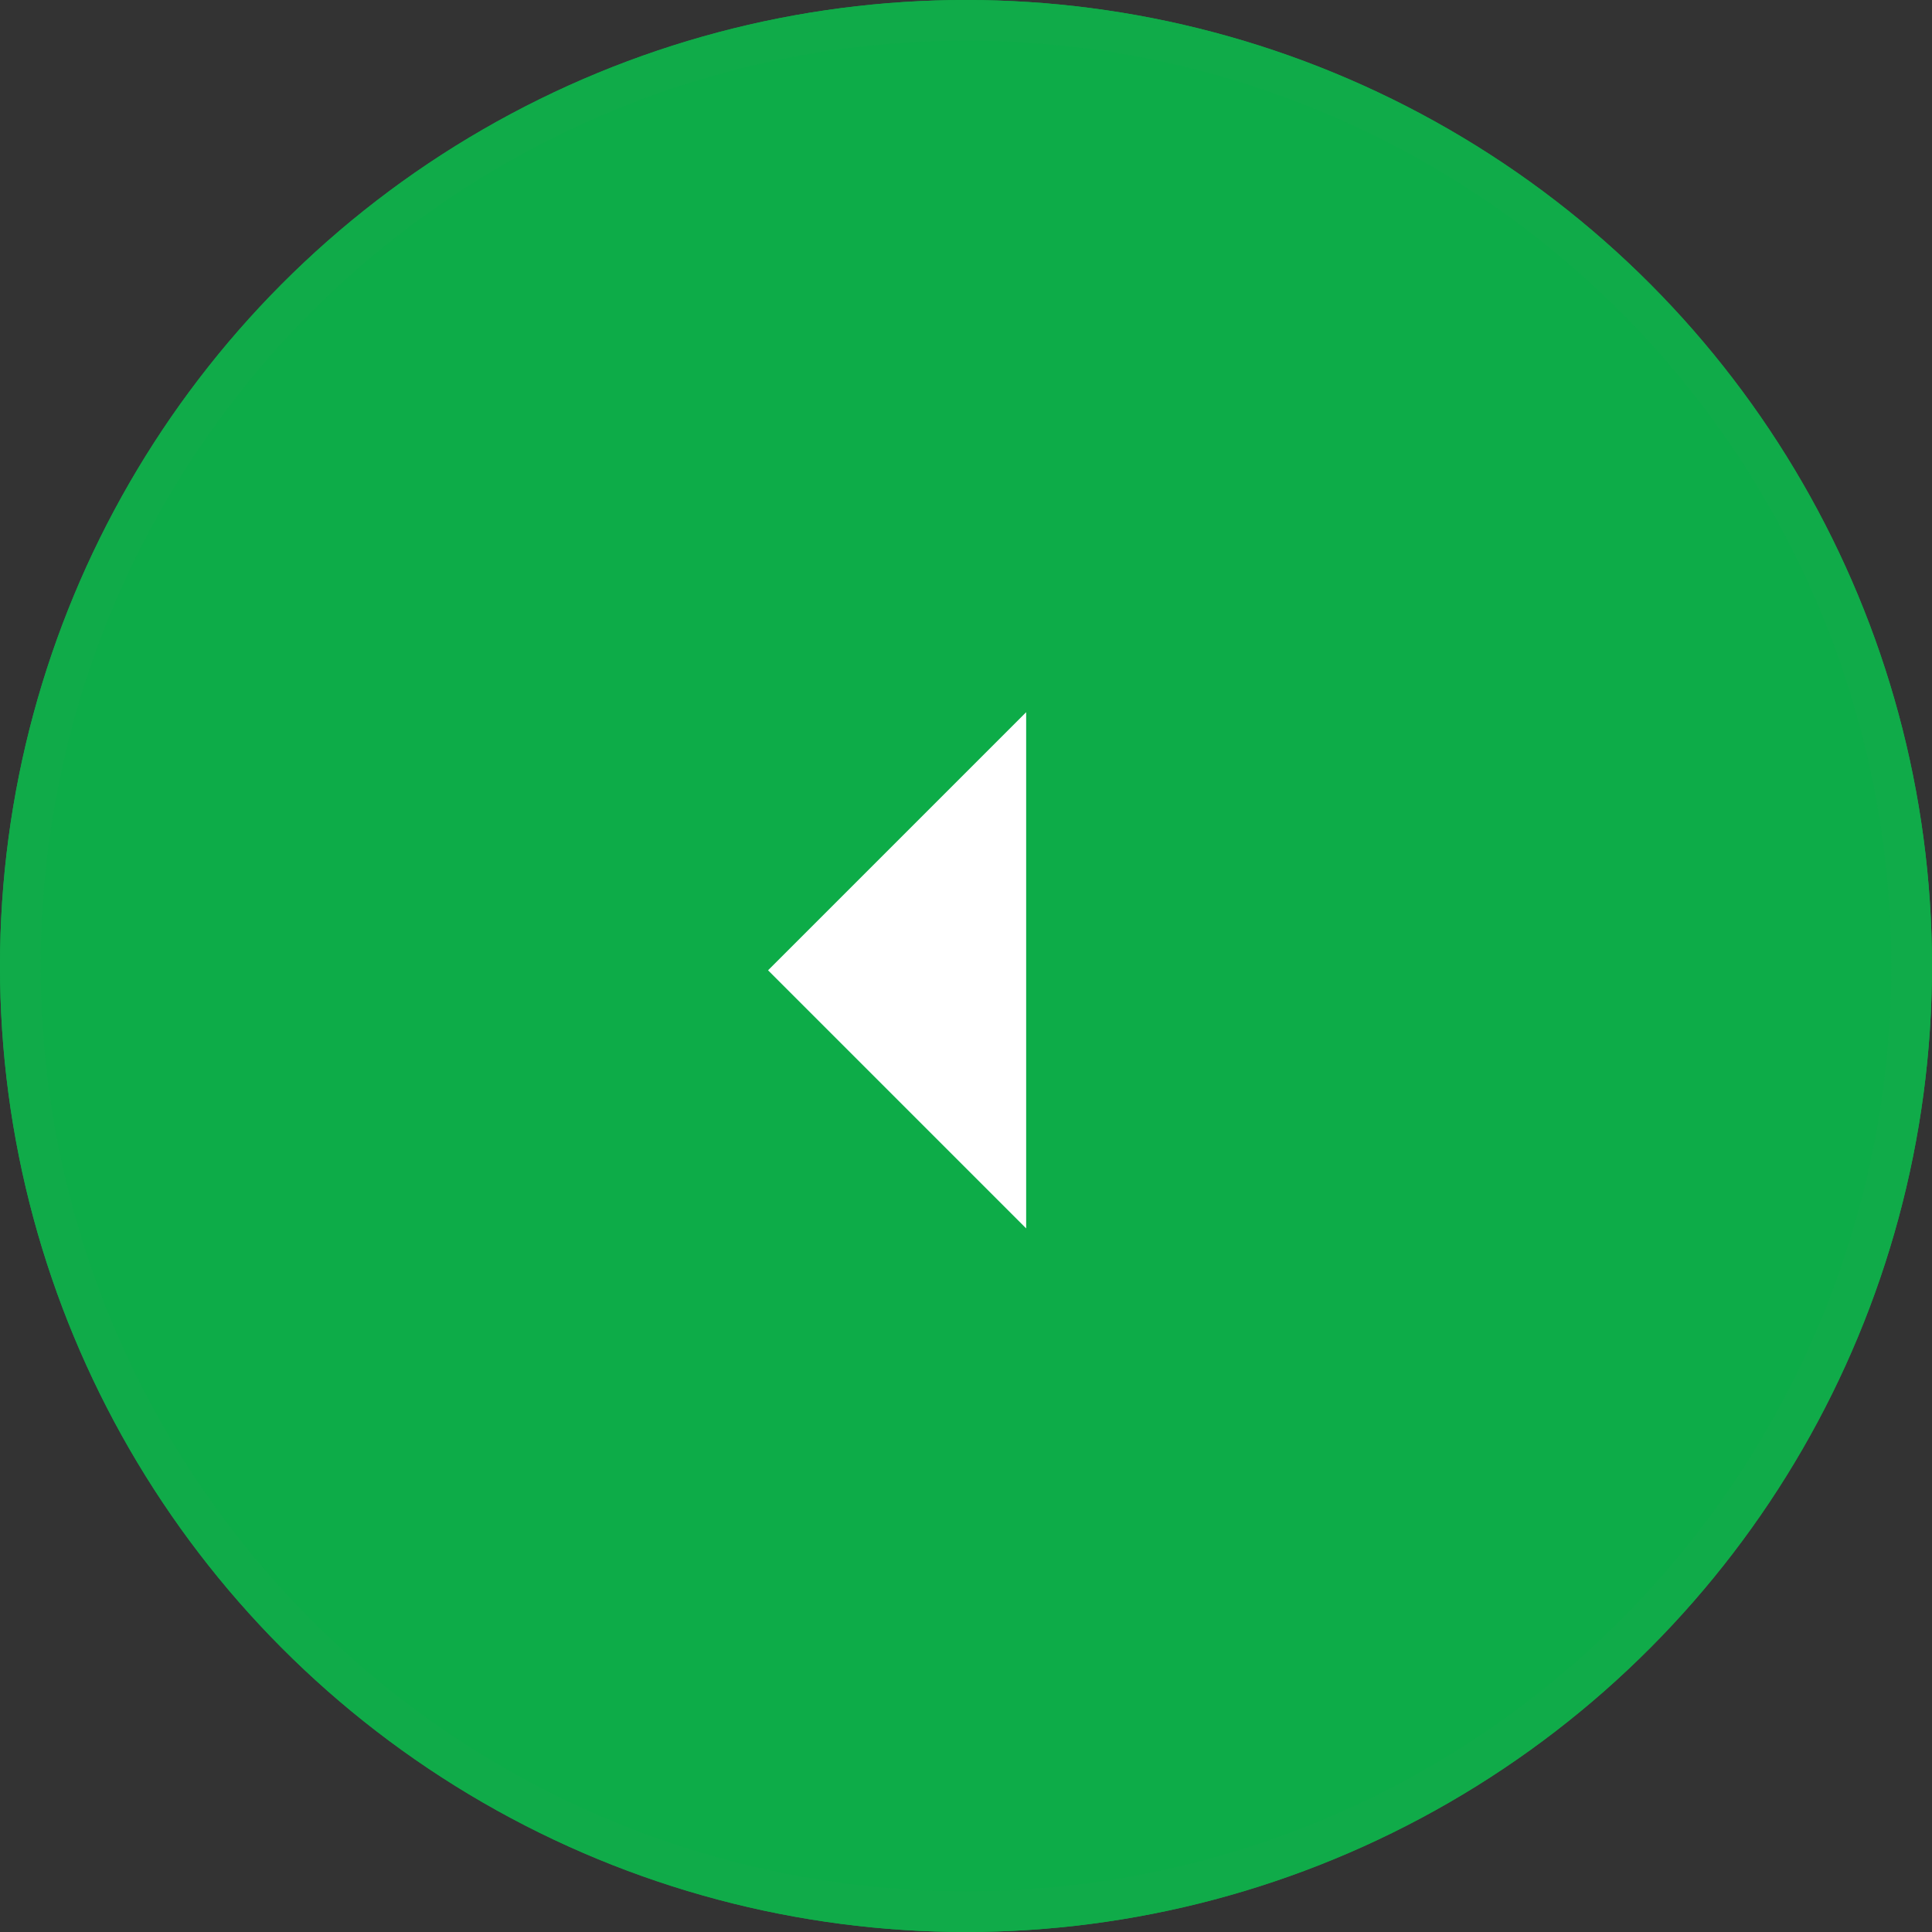
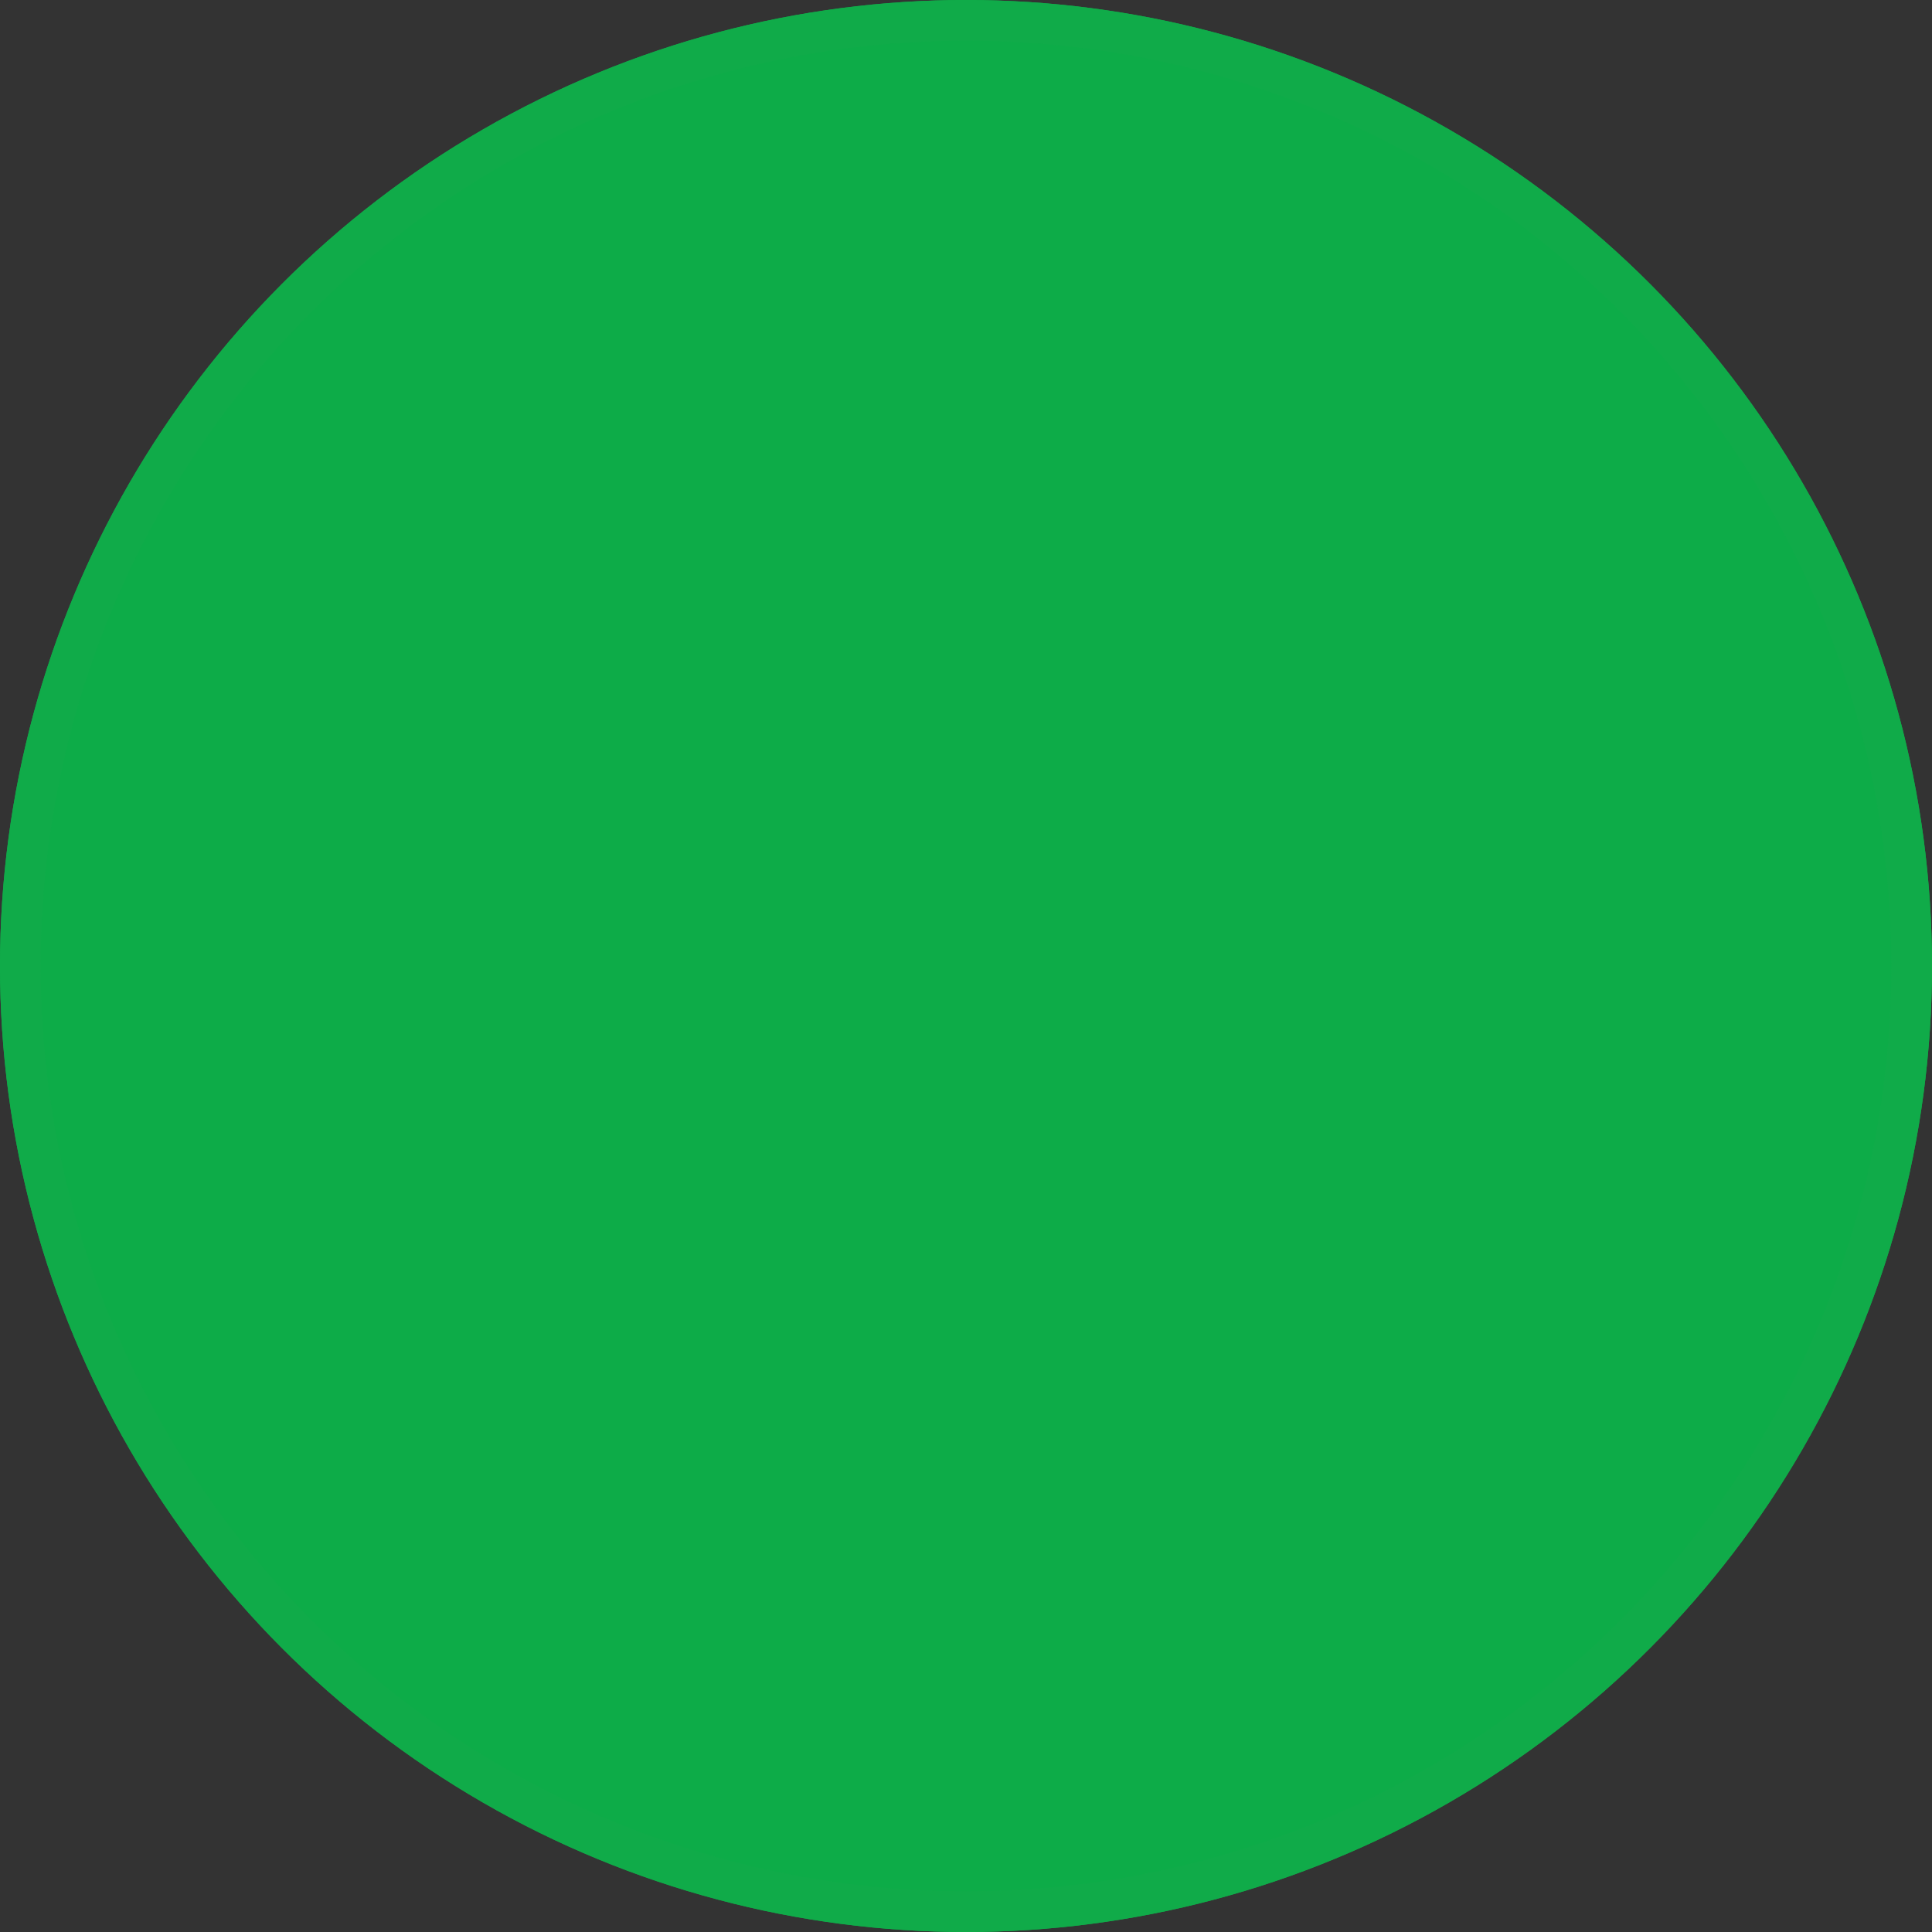
<svg xmlns="http://www.w3.org/2000/svg" width="95" height="95" viewBox="0 0 95 95">
  <rect x="0" y="0" width="95" height="95" fill="#333333" stroke="none" />
  <g id="Group_29" data-name="Group 29" transform="translate(2008 4050) rotate(180)">
    <g id="Ellipse_3" data-name="Ellipse 3" transform="translate(2008 4050) rotate(180)" fill="#0dac48" stroke="#10ab49" stroke-width="2">
      <circle cx="47.5" cy="47.5" r="47.5" stroke="none" />
      <circle cx="47.5" cy="47.5" r="46.5" fill="none" />
    </g>
-     <path id="arrow_left_24dp_000000_FILL0_wght400_GRAD0_opsz24" d="M360-654.618l12.691-12.691L360-680Z" transform="translate(1597.542 4669.598)" fill="#fff" />
  </g>
</svg>